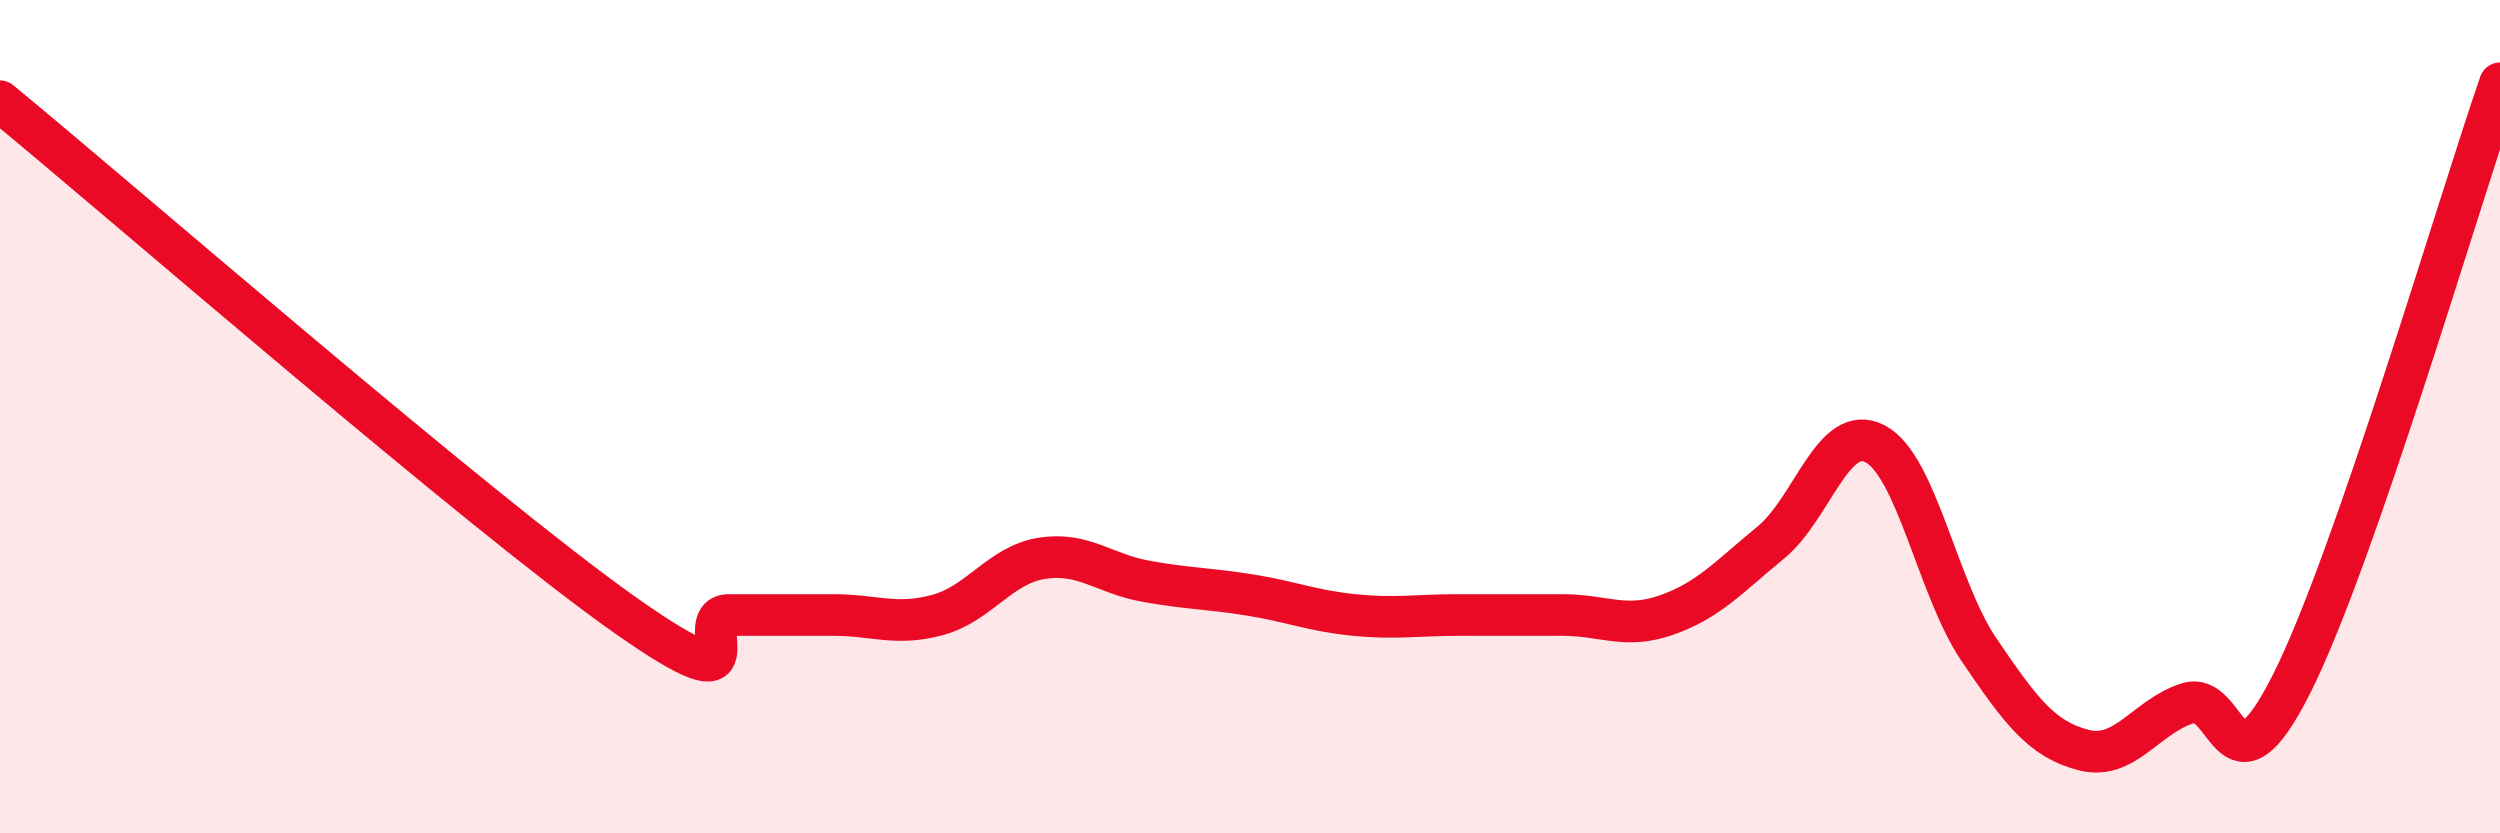
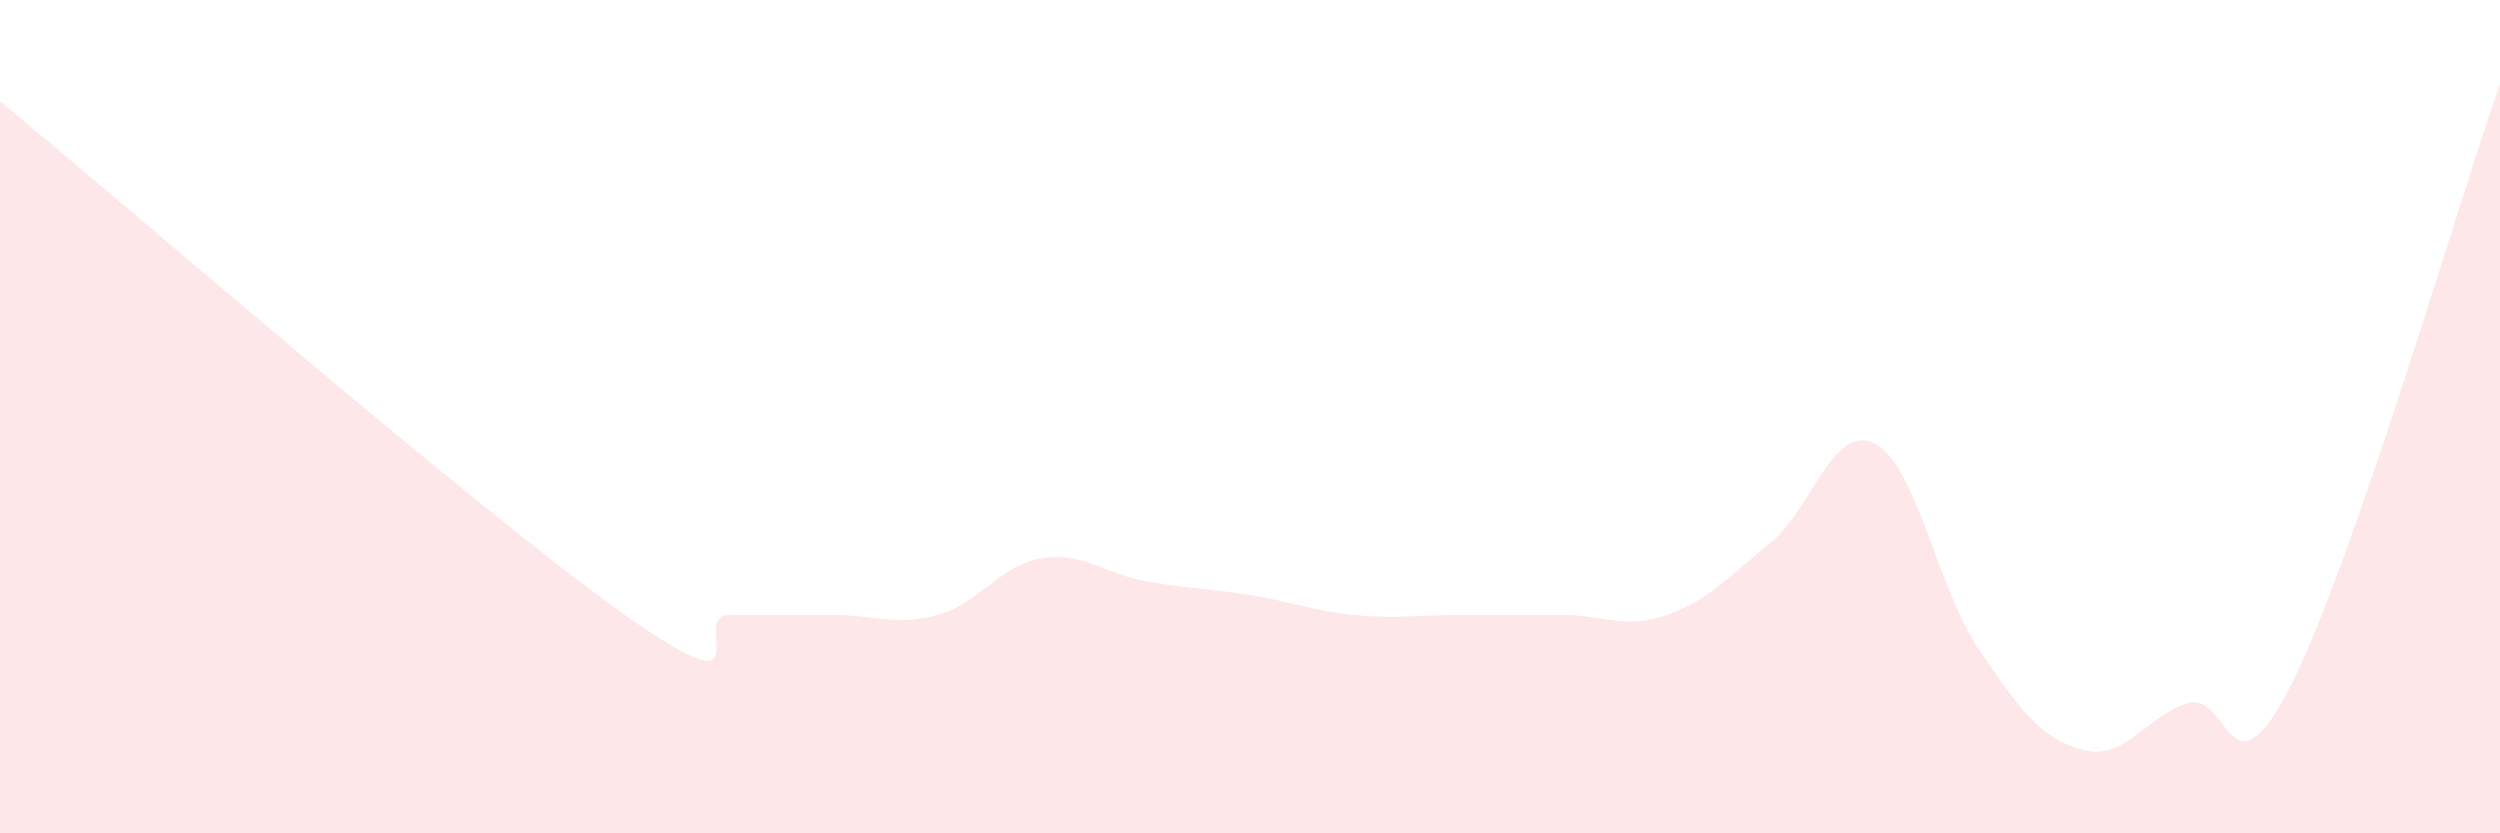
<svg xmlns="http://www.w3.org/2000/svg" width="60" height="20" viewBox="0 0 60 20">
  <path d="M 0,2.43 C 3,4.9 11.5,12.29 15,14.76 C 18.5,17.23 16.5,14.76 17.5,14.76 C 18.5,14.76 19,14.76 20,14.76 C 21,14.76 21.5,15.03 22.5,14.76 C 23.5,14.49 24,13.56 25,13.4 C 26,13.24 26.5,13.77 27.5,13.95 C 28.5,14.13 29,14.12 30,14.28 C 31,14.44 31.5,14.66 32.5,14.76 C 33.5,14.86 34,14.76 35,14.76 C 36,14.76 36.5,14.76 37.5,14.76 C 38.5,14.76 39,15.11 40,14.76 C 41,14.41 41.5,13.84 42.5,13.02 C 43.5,12.2 44,10.13 45,10.65 C 46,11.17 46.5,14.13 47.5,15.6 C 48.5,17.07 49,17.74 50,18 C 51,18.26 51.5,17.2 52.5,16.88 C 53.5,16.56 53.5,19.39 55,16.41 C 56.5,13.43 59,4.88 60,2L60 20L0 20Z" fill="#EB0A25" opacity="0.1" stroke-linecap="round" stroke-linejoin="round" />
-   <path d="M 0,2.43 C 3,4.9 11.5,12.29 15,14.76 C 18.5,17.23 16.5,14.76 17.5,14.76 C 18.5,14.76 19,14.76 20,14.76 C 21,14.76 21.5,15.03 22.5,14.76 C 23.5,14.49 24,13.56 25,13.4 C 26,13.24 26.5,13.77 27.5,13.95 C 28.5,14.13 29,14.12 30,14.28 C 31,14.44 31.5,14.66 32.5,14.76 C 33.5,14.86 34,14.76 35,14.76 C 36,14.76 36.5,14.76 37.5,14.76 C 38.5,14.76 39,15.11 40,14.76 C 41,14.41 41.5,13.84 42.5,13.02 C 43.5,12.2 44,10.13 45,10.65 C 46,11.17 46.5,14.13 47.5,15.6 C 48.5,17.07 49,17.74 50,18 C 51,18.26 51.5,17.2 52.5,16.88 C 53.5,16.56 53.5,19.39 55,16.41 C 56.5,13.43 59,4.88 60,2" stroke="#EB0A25" stroke-width="1" fill="none" stroke-linecap="round" stroke-linejoin="round" />
</svg>